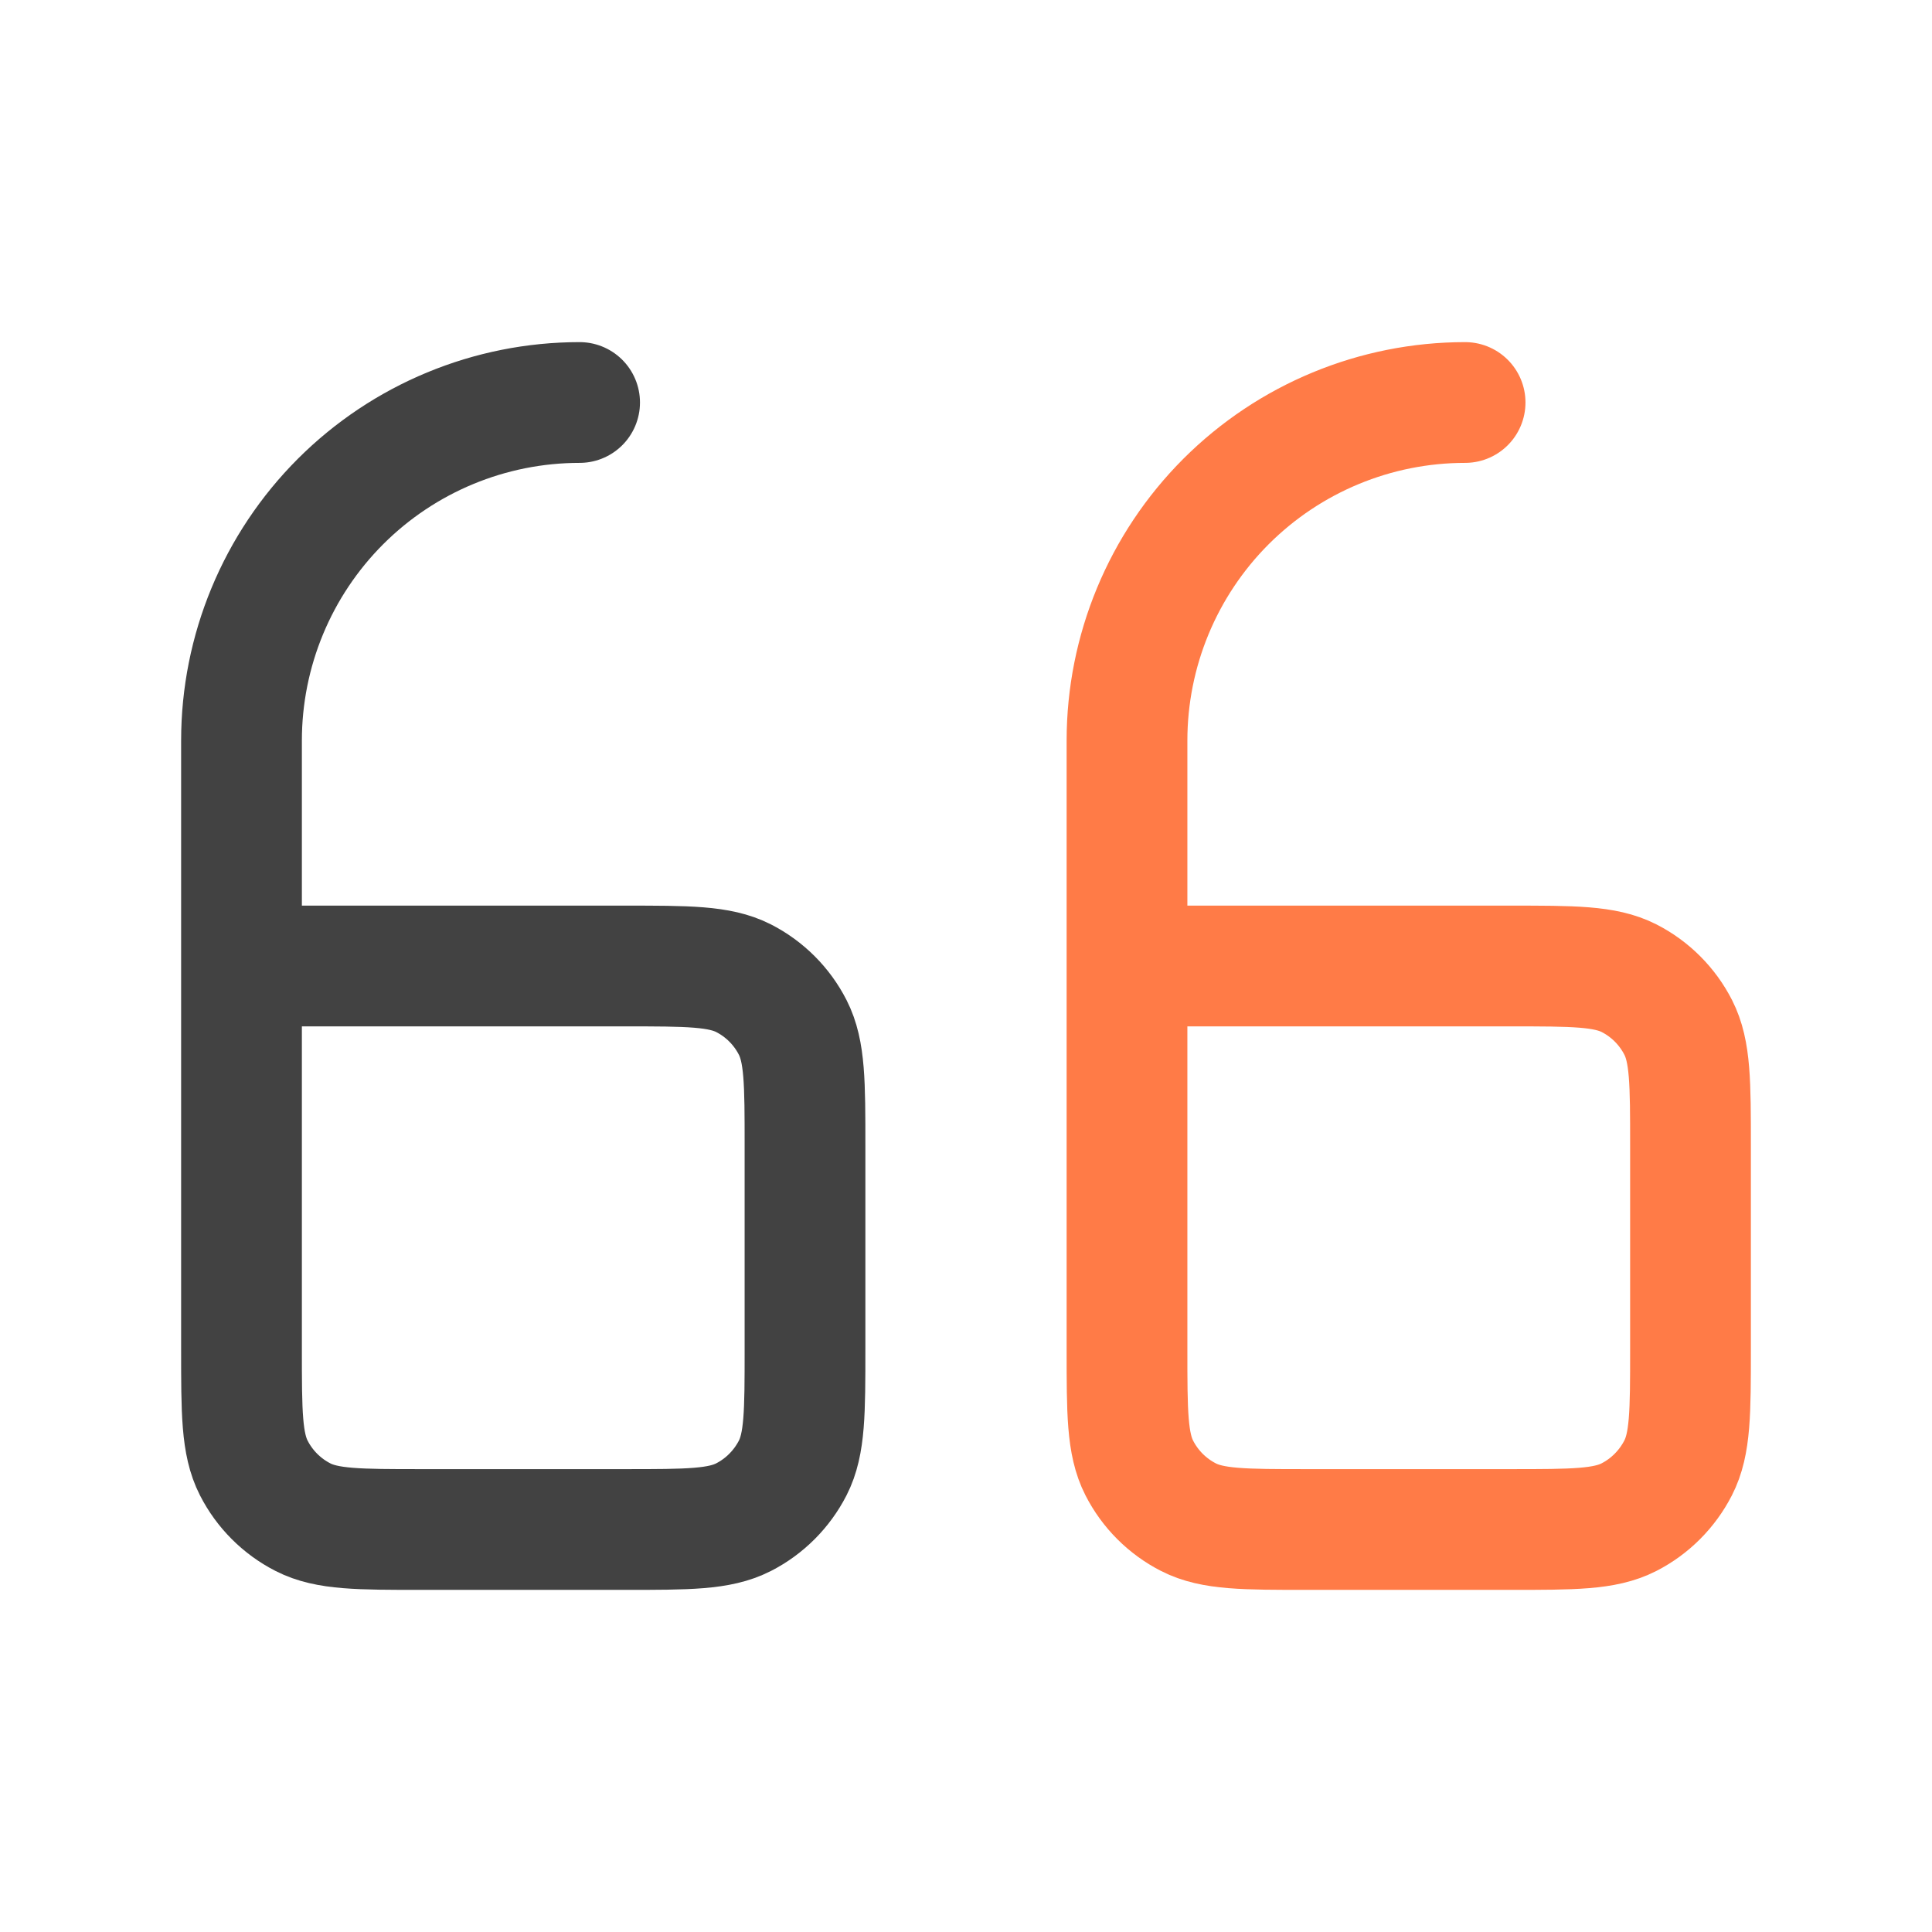
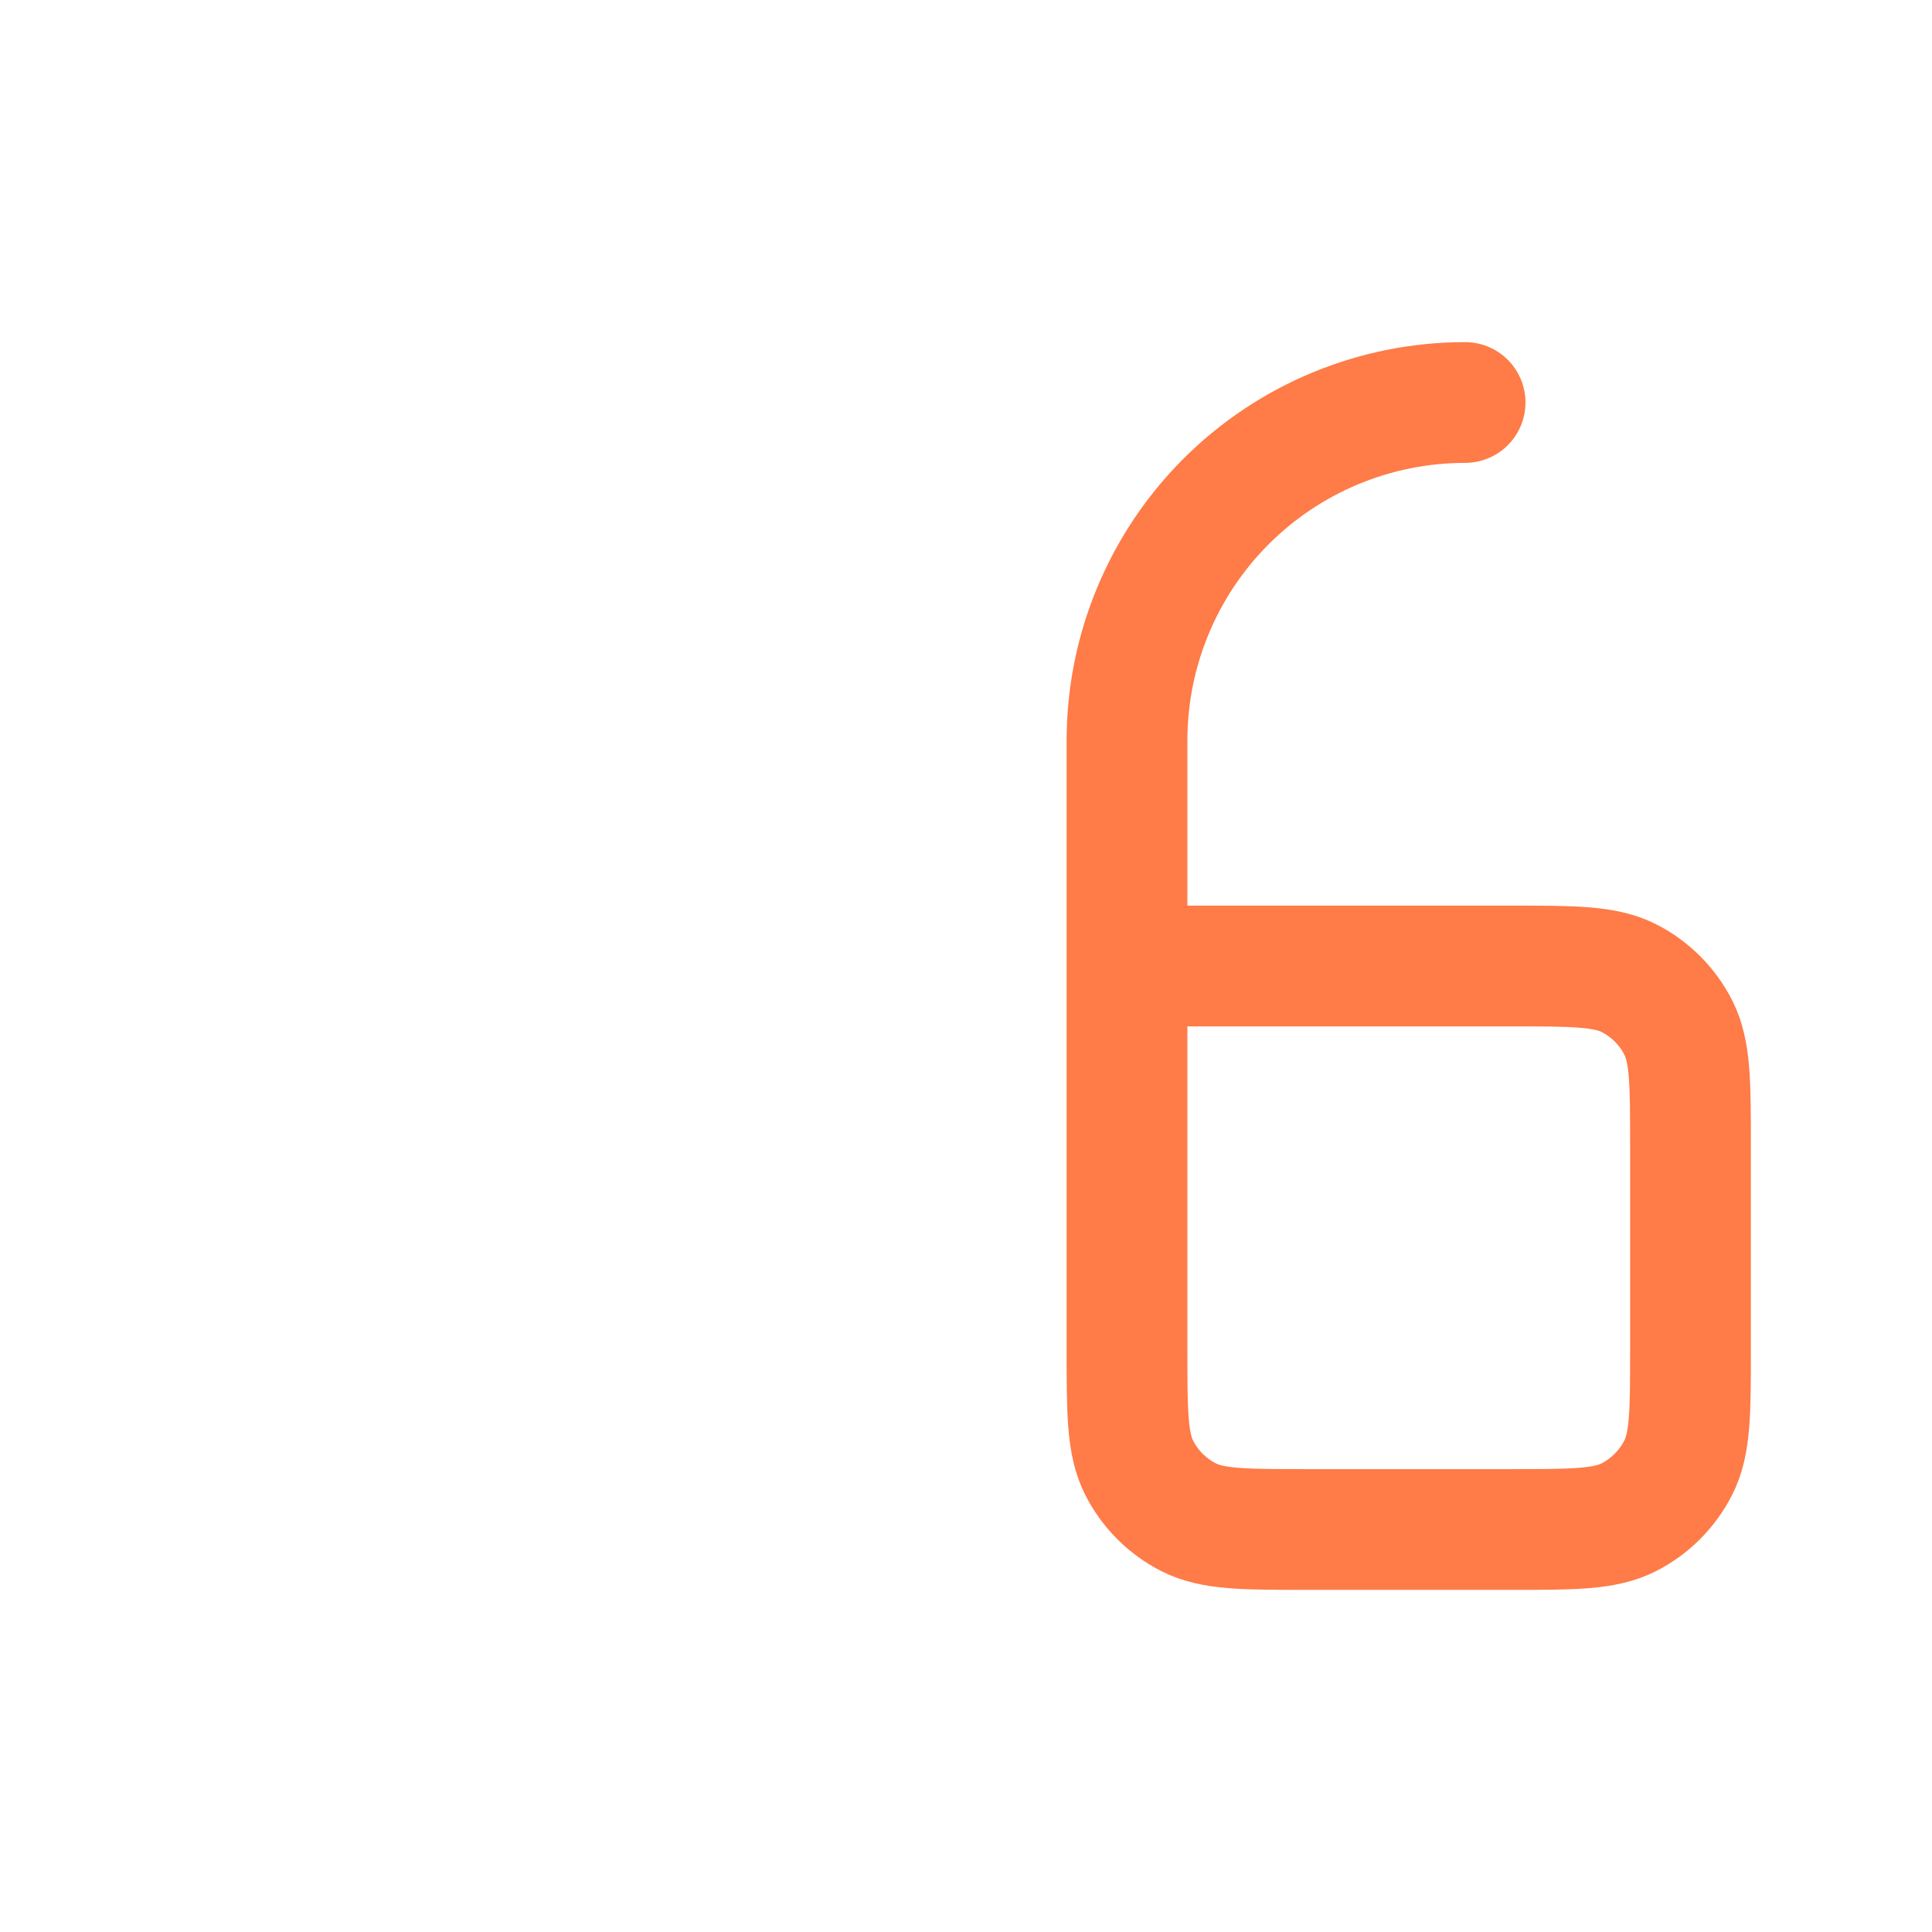
<svg xmlns="http://www.w3.org/2000/svg" width="48" height="48" viewBox="0 0 48 48" fill="none">
-   <path d="M6 24V33.52C6 35.088 6 35.872 6.305 36.471C6.574 36.998 7.002 37.426 7.529 37.695C8.128 38 8.912 38 10.474 38H15.526C17.091 38 17.872 38 18.471 37.695C18.998 37.426 19.426 36.995 19.695 36.471C20 35.872 20 35.088 20 33.52V28.472C20 26.906 20 26.125 19.695 25.526C19.426 24.999 18.998 24.571 18.471 24.302C17.872 24 17.088 24 15.52 24H6ZM6 24V18.4C6 16.172 6.885 14.036 8.46 12.46C10.036 10.885 12.172 10 14.4 10" stroke="#424242" stroke-width="3" stroke-linecap="round" stroke-linejoin="round" />
  <path d="M28 24V33.52C28 35.088 28 35.872 28.305 36.471C28.574 36.998 29.002 37.426 29.529 37.695C30.128 38 30.912 38 32.477 38H37.52C39.088 38 39.869 38 40.468 37.695C40.995 37.426 41.423 36.995 41.692 36.471C42 35.872 42 35.088 42 33.52V28.472C42 26.906 42 26.125 41.695 25.526C41.426 24.999 40.998 24.571 40.471 24.302C39.872 24 39.088 24 37.52 24H28ZM28 24V18.4C28 16.172 28.885 14.036 30.46 12.46C32.036 10.885 34.172 10 36.4 10" stroke="#FF7B47" stroke-width="3" stroke-linecap="round" stroke-linejoin="round" />
</svg>